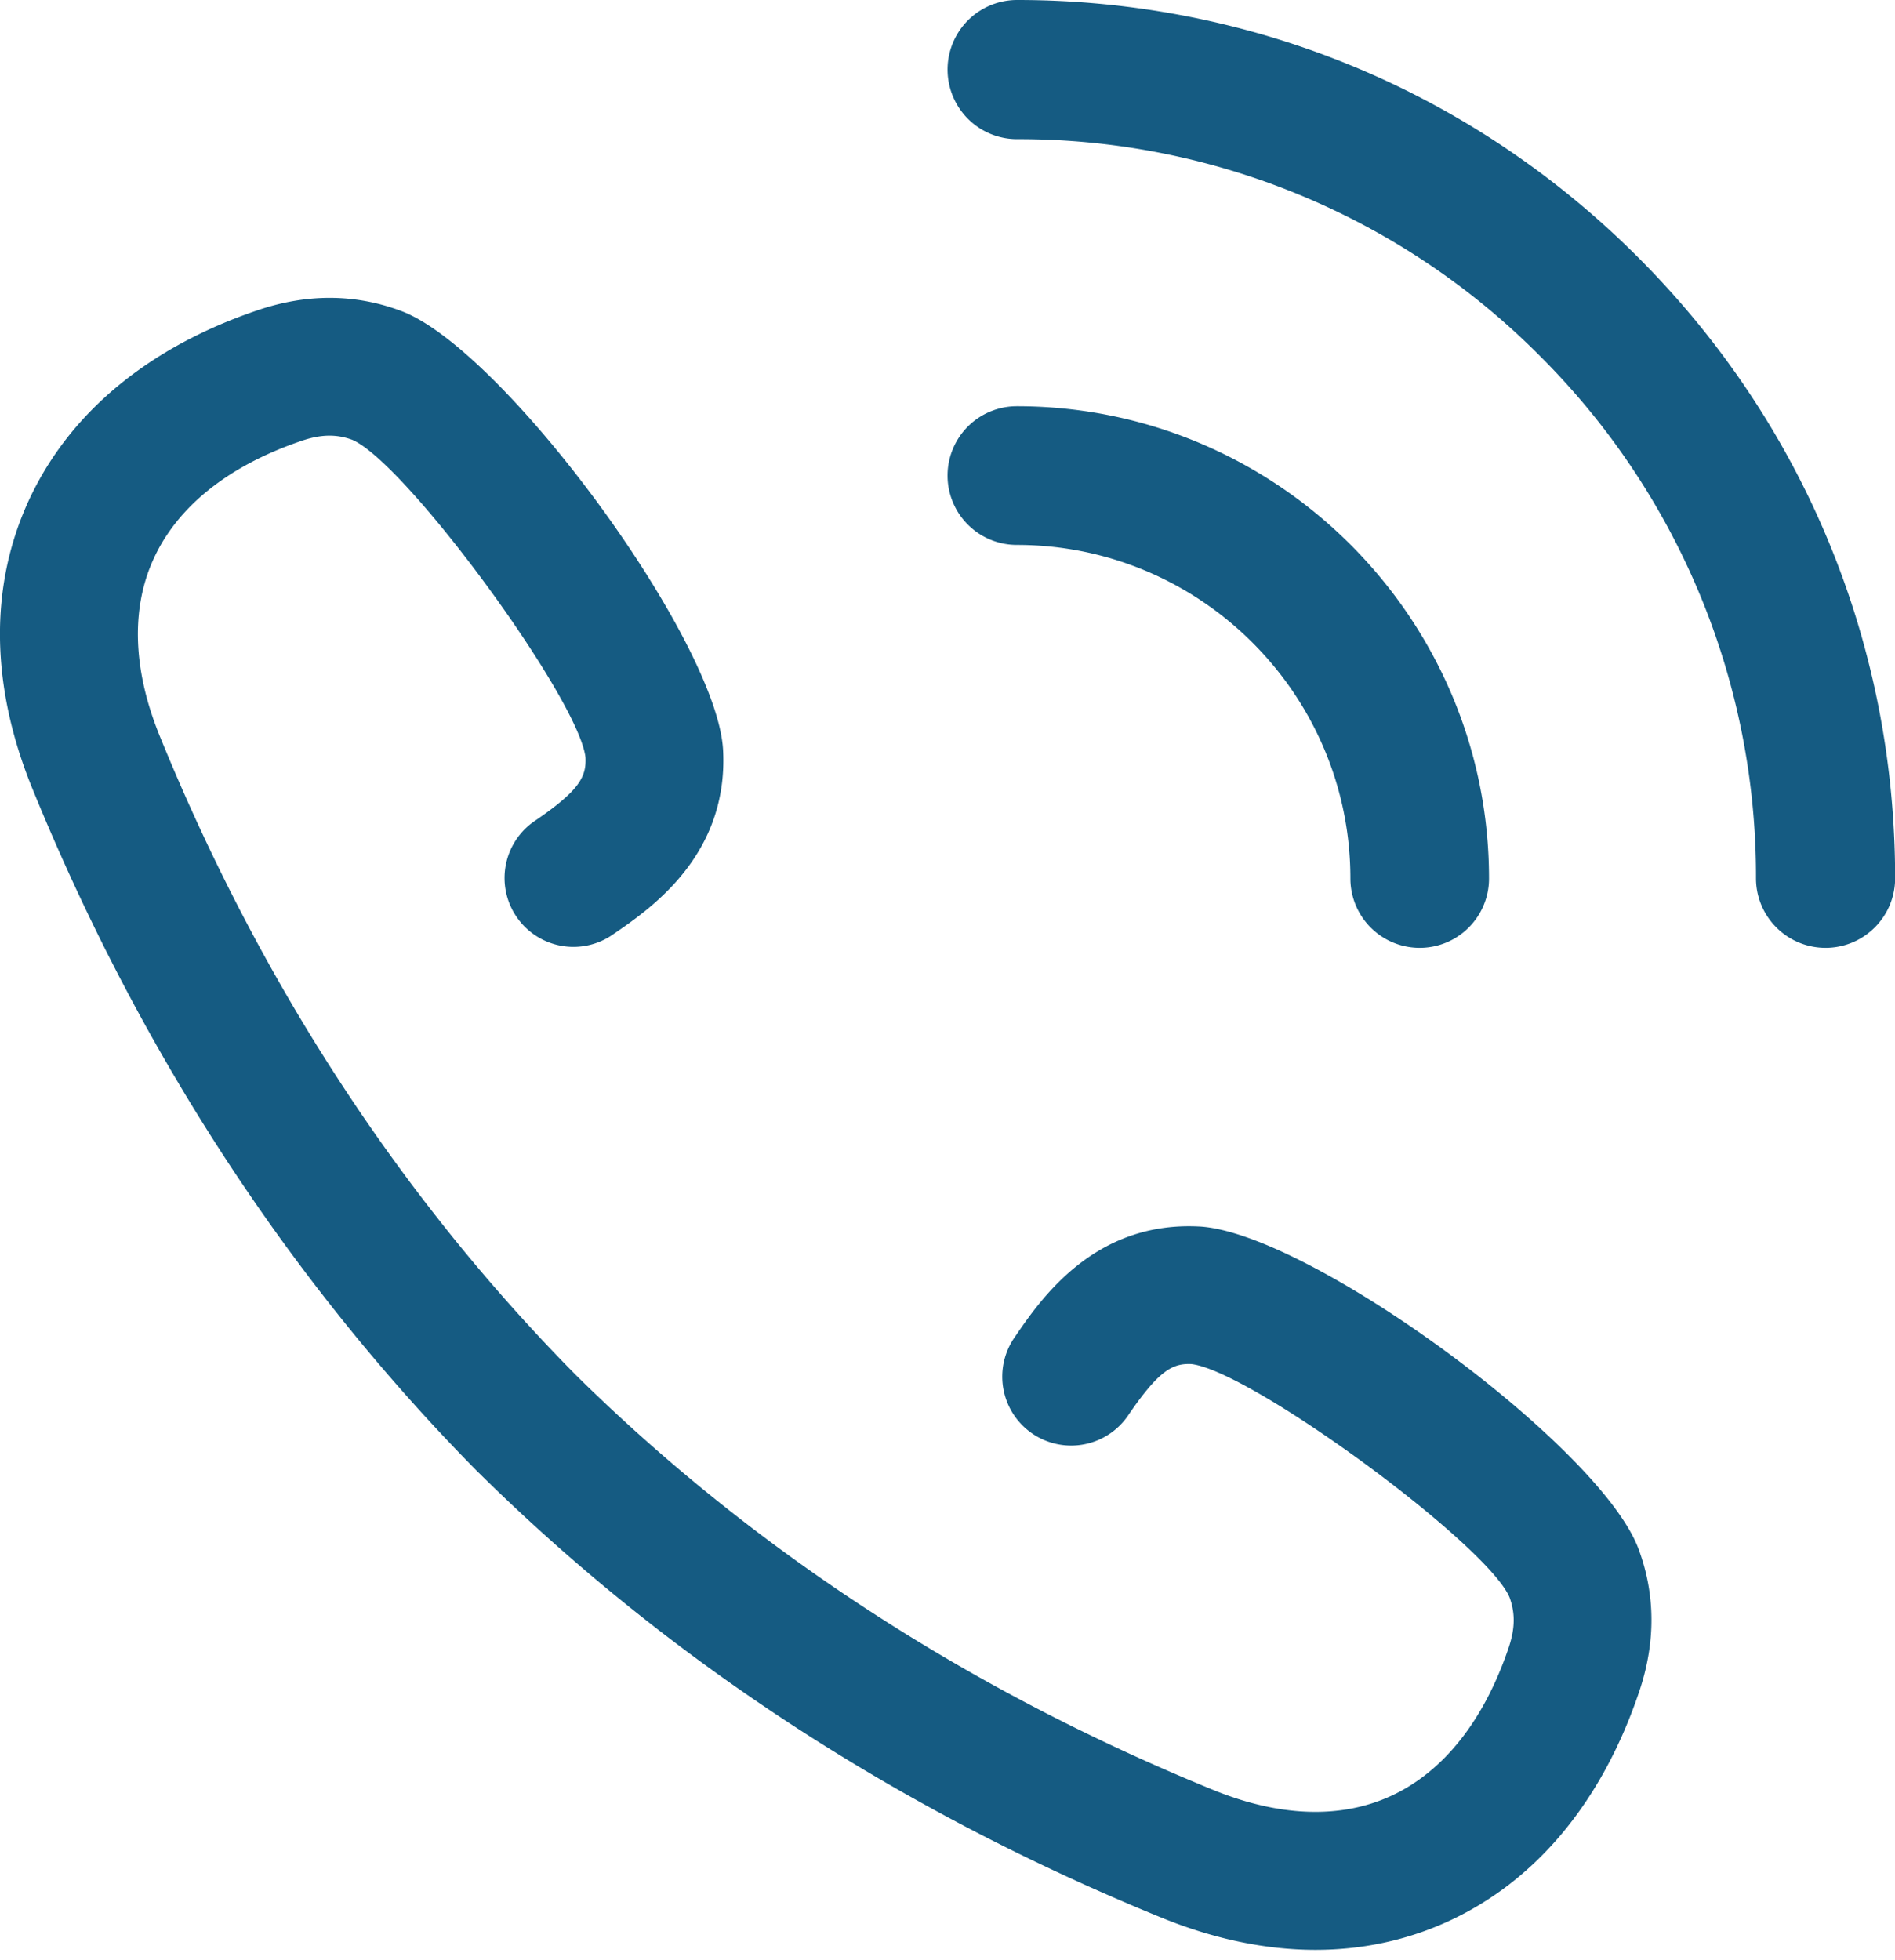
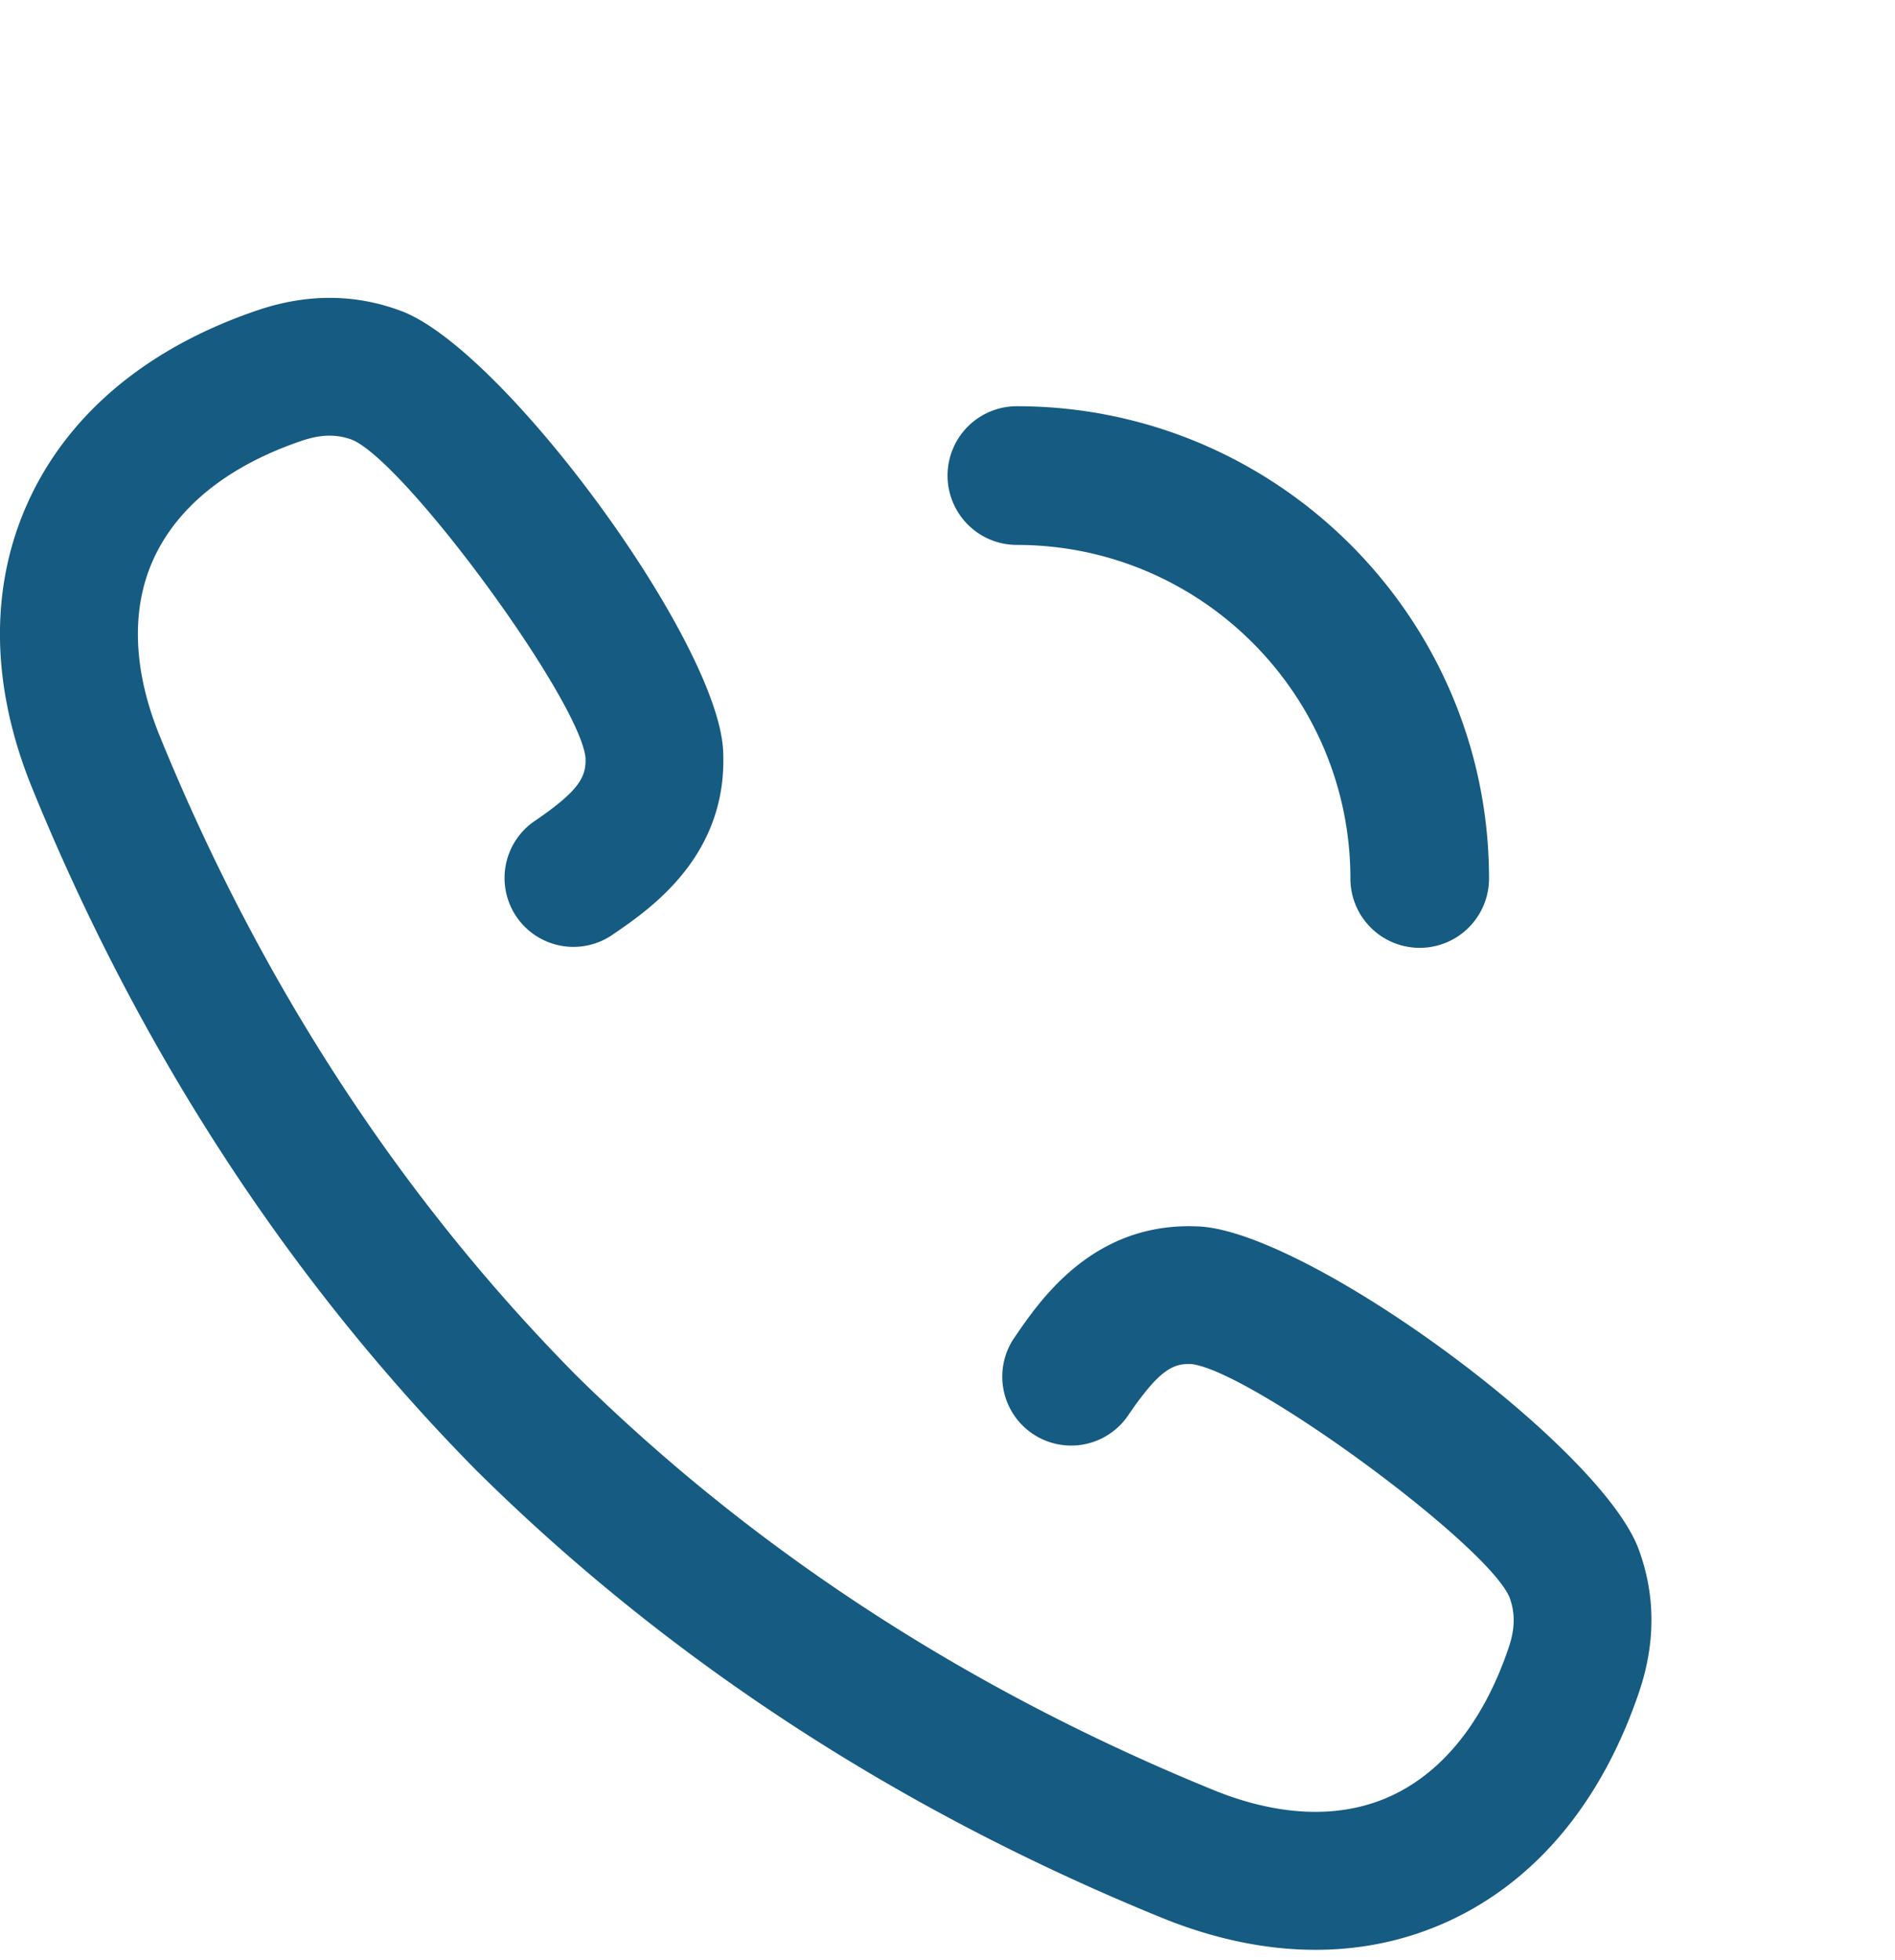
<svg xmlns="http://www.w3.org/2000/svg" width="59" height="61" viewBox="0 0 59 61">
  <g fill="#155B82" fill-rule="nonzero">
-     <path d="M50.998 8.006C45.835 2.843 38.97 0 31.668 0a2.166 2.166 0 1 0 0 4.332 22.852 22.852 0 0 1 16.266 6.737 22.852 22.852 0 0 1 6.738 16.267 2.166 2.166 0 0 0 4.332 0c0-7.302-2.843-14.167-8.006-19.33z" />
    <path d="M42.044 27.344a2.158 2.158 0 1 0 4.316 0c0-8.105-6.595-14.7-14.7-14.7a2.158 2.158 0 0 0 0 4.317c5.725 0 10.383 4.658 10.384 10.383zM37.337 38.175c-3.27-.17-4.935 2.262-5.734 3.43a2.145 2.145 0 1 0 3.54 2.422c.945-1.38 1.372-1.597 1.952-1.57 1.857.219 9.168 5.577 9.9 7.252.184.494.177.977-.02 1.565-.768 2.279-2.039 3.88-3.676 4.63-1.555.713-3.461.648-5.512-.186C30.129 52.597 23.438 48.24 17.9 42.77l-.006-.007c-5.459-5.531-9.807-12.213-12.923-19.86-.835-2.052-.9-3.96-.186-5.514.75-1.637 2.351-2.908 4.627-3.675.59-.198 1.073-.204 1.562-.022 1.681.734 7.039 8.046 7.255 9.881.031.602-.188 1.03-1.567 1.971a2.145 2.145 0 1 0 2.42 3.542c1.169-.798 3.6-2.459 3.431-5.74-.186-3.426-6.852-12.501-10.037-13.672-1.416-.528-2.907-.537-4.43-.026-3.429 1.155-5.905 3.213-7.161 5.953-1.218 2.658-1.18 5.742.113 8.92 3.335 8.183 8 15.343 13.868 21.282l.044.042c5.934 5.857 13.086 10.514 21.258 13.845 1.636.666 3.248.999 4.789.999 1.451 0 2.84-.295 4.13-.886 2.74-1.256 4.798-3.732 5.953-7.163.51-1.52.502-3.01-.022-4.42-1.175-3.194-10.25-9.86-13.682-10.046z" />
  </g>
</svg>